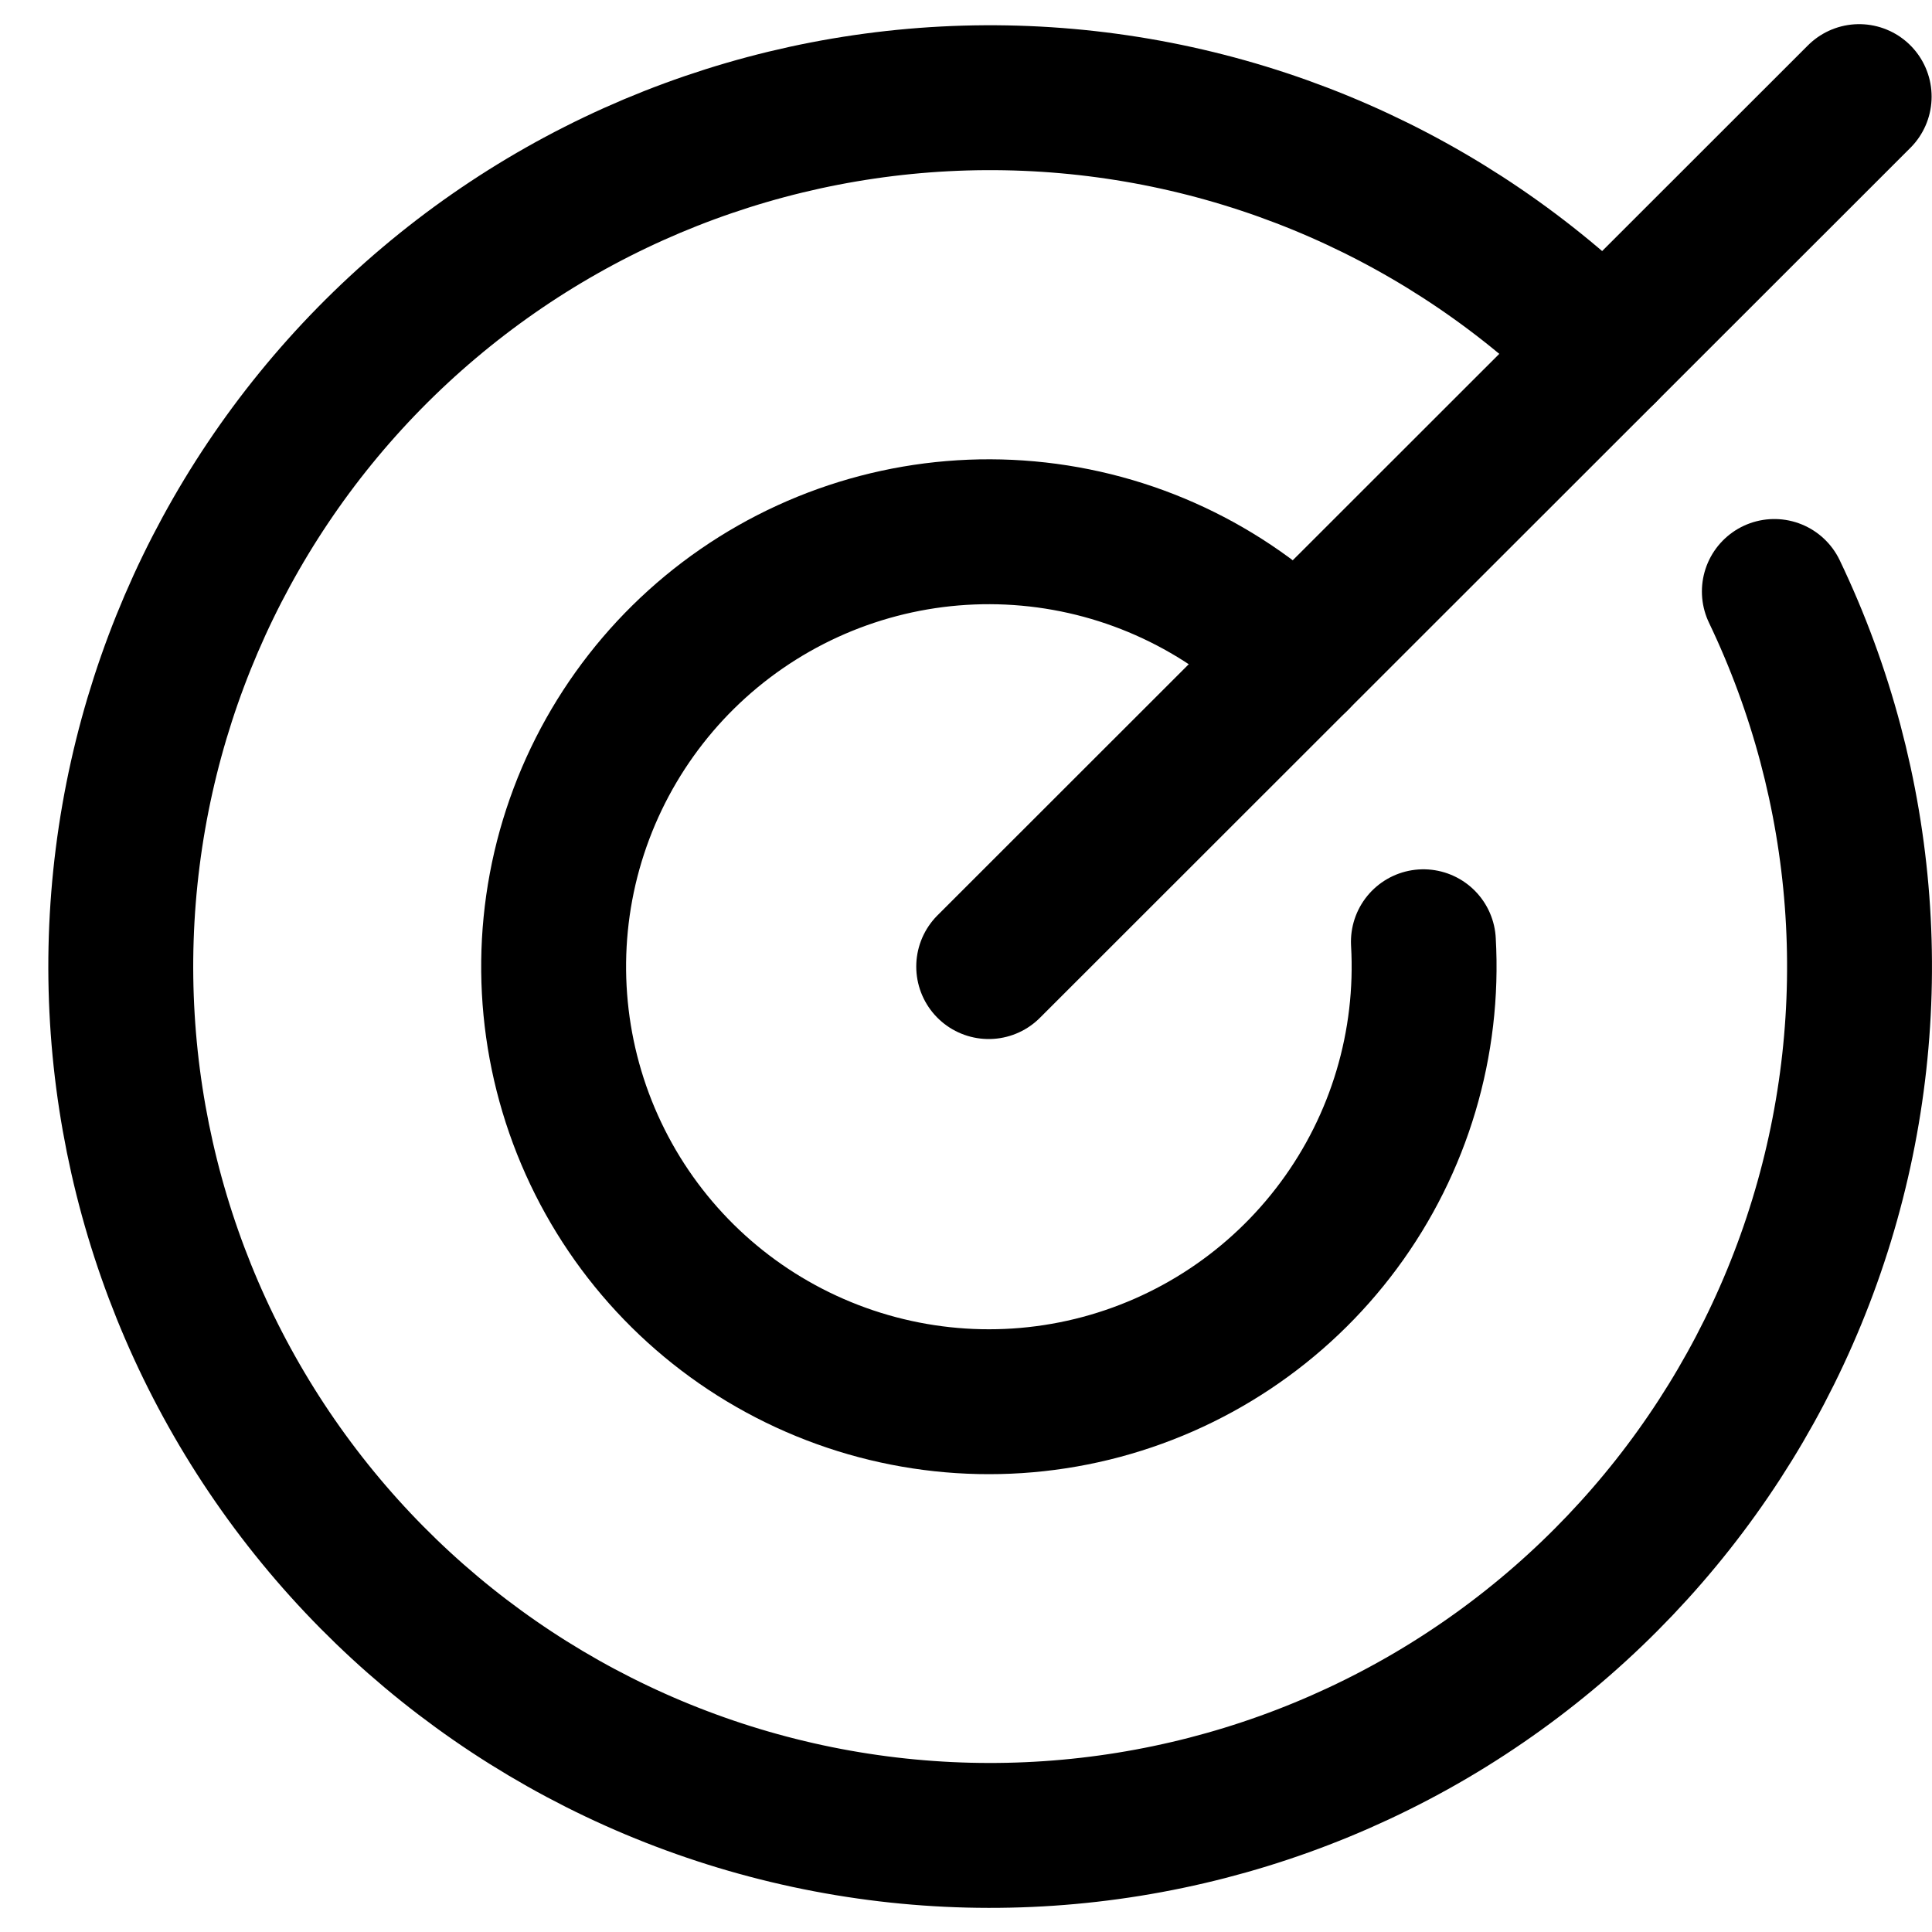
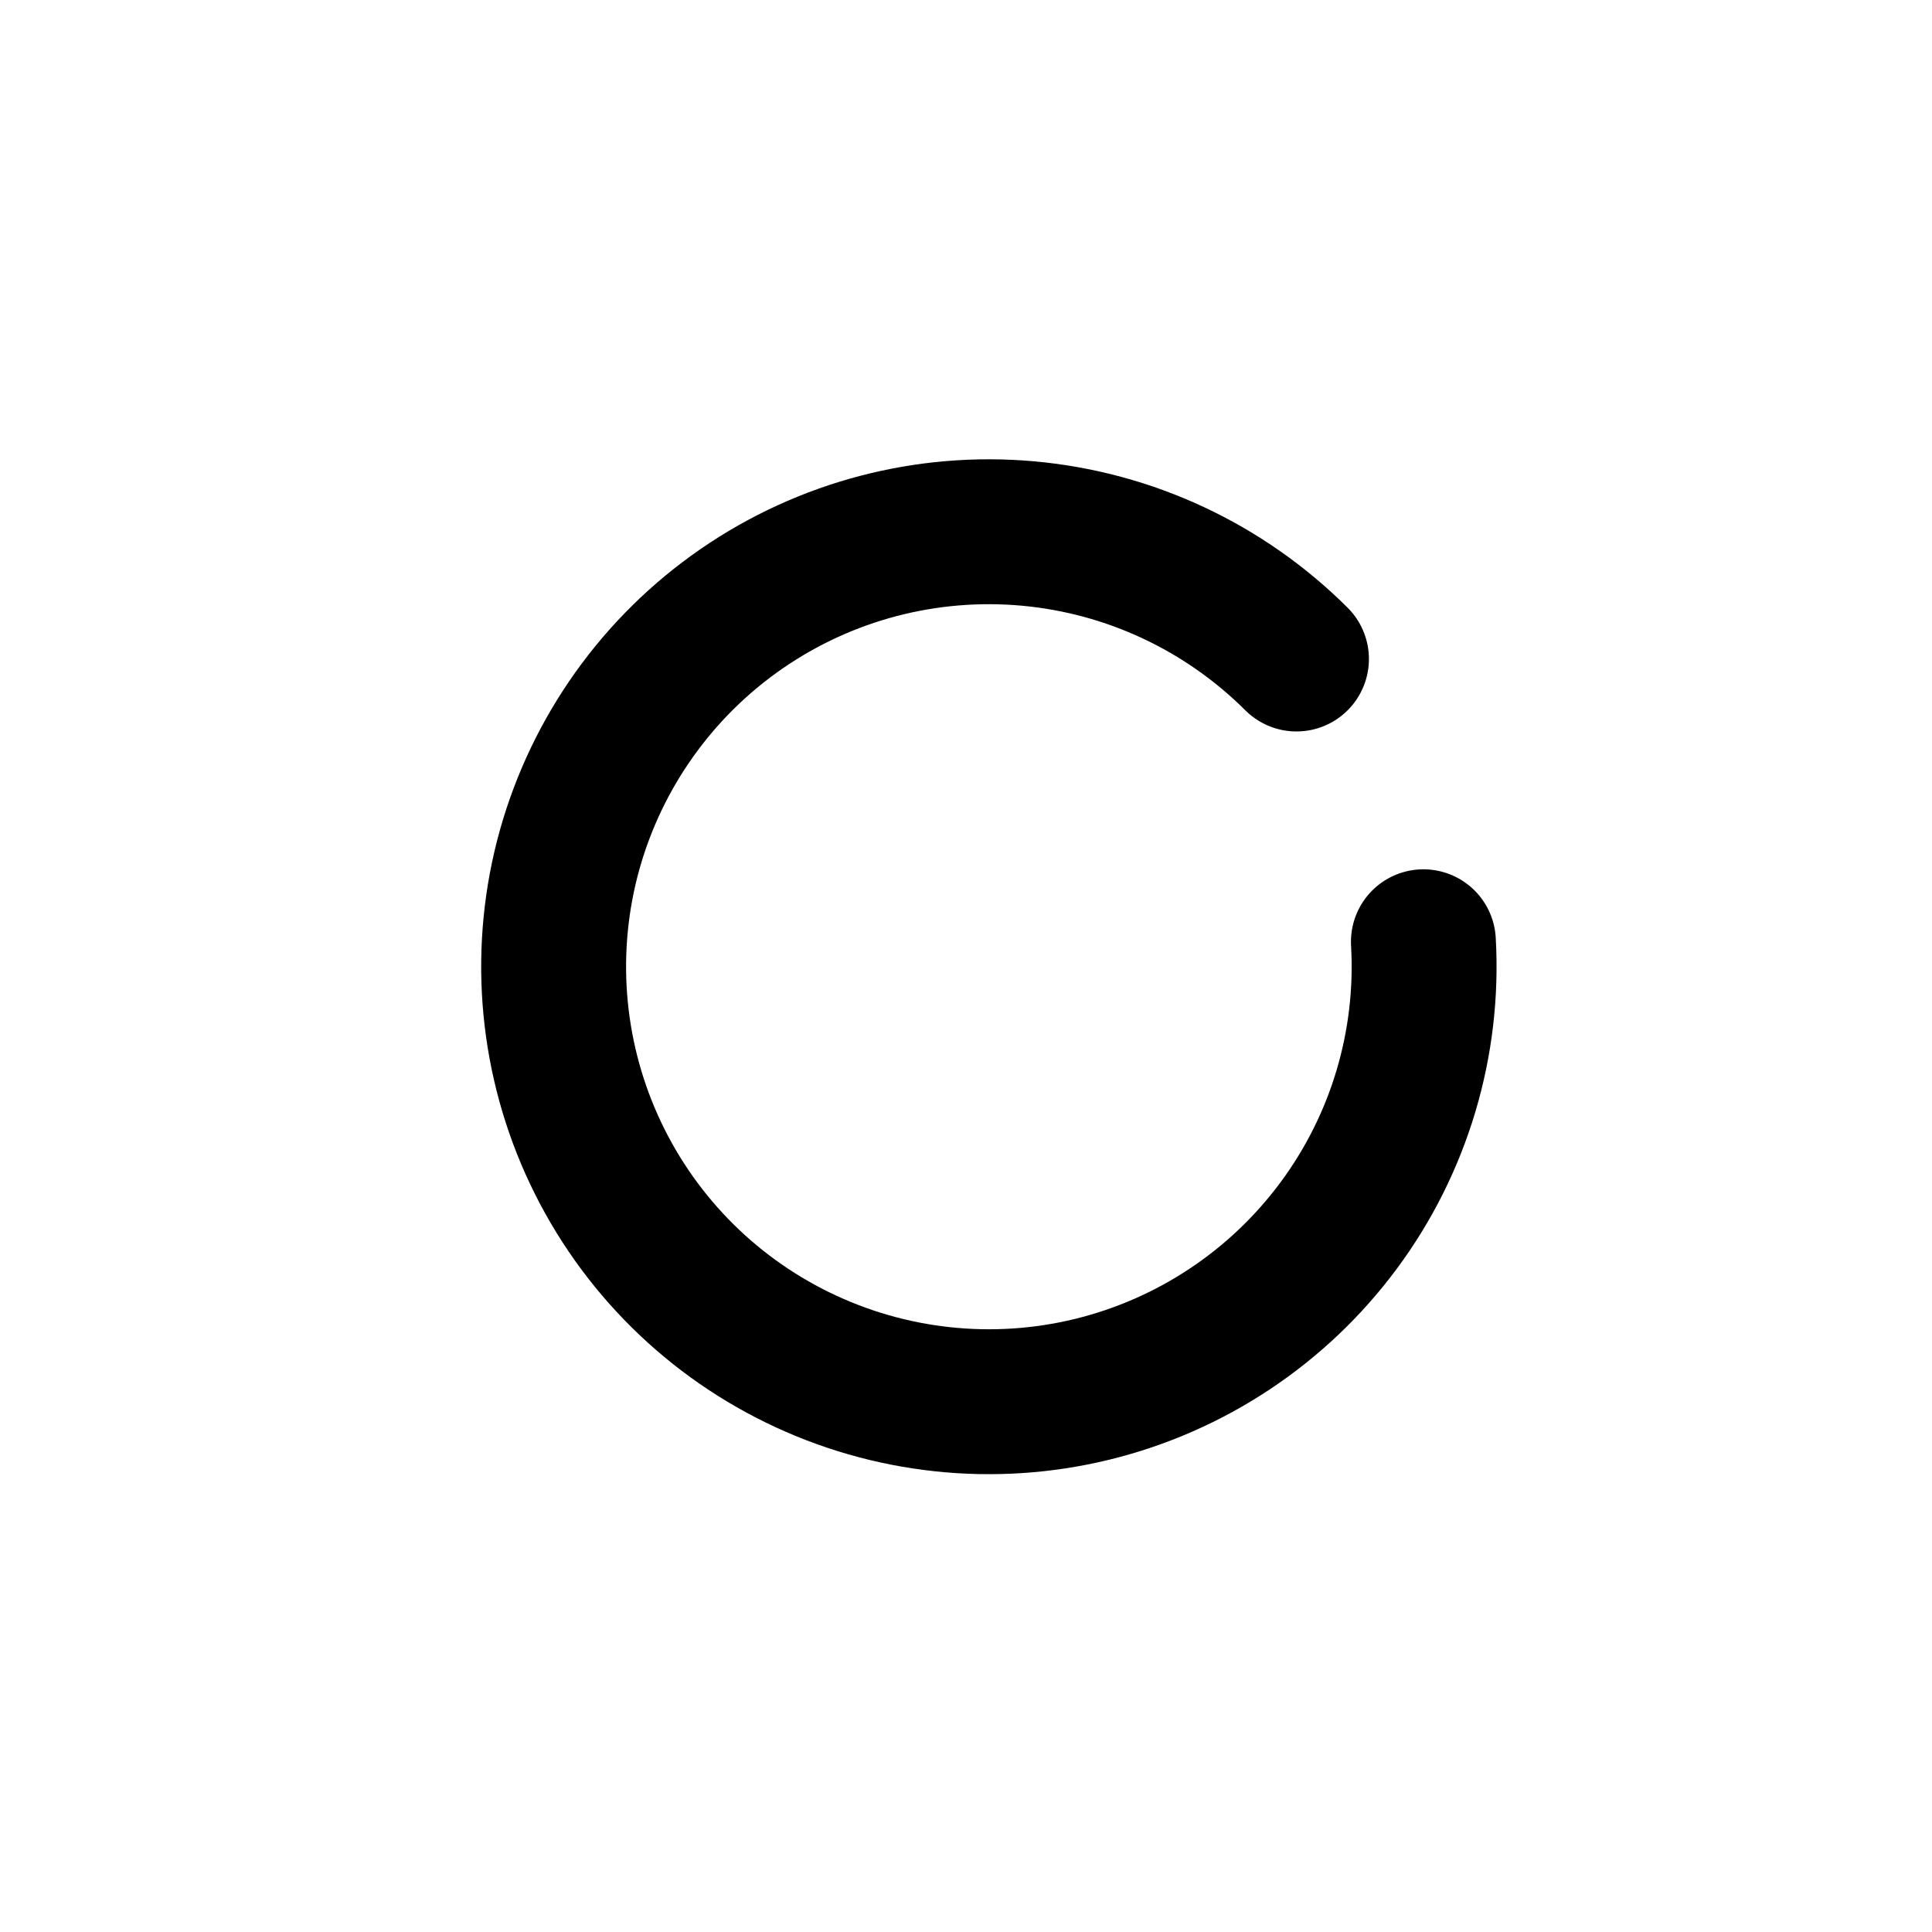
<svg xmlns="http://www.w3.org/2000/svg" width="20" height="20" viewBox="0 0 20 20" fill="none">
-   <path d="M10.235 10.006L19.246 1" stroke="black" stroke-width="1.5" stroke-linecap="round" stroke-linejoin="round" />
-   <path d="M16.606 3.638C15.01 2.047 12.875 1.112 10.622 1.019C8.369 0.926 6.164 1.681 4.442 3.135C2.719 4.589 1.606 6.636 1.322 8.872C1.038 11.107 1.603 13.367 2.907 15.206C4.21 17.044 6.157 18.327 8.361 18.8C10.565 19.273 12.867 18.901 14.811 17.76C16.754 16.618 18.198 14.789 18.857 12.634C19.516 10.479 19.341 8.156 18.368 6.123" stroke="black" stroke-width="1.5" stroke-linecap="round" stroke-linejoin="round" />
  <path d="M13.421 6.822C12.675 6.078 11.693 5.618 10.643 5.523C9.594 5.428 8.545 5.703 7.678 6.301C6.811 6.899 6.181 7.782 5.897 8.796C5.614 9.809 5.695 10.891 6.126 11.851C6.557 12.812 7.311 13.591 8.258 14.053C9.204 14.515 10.283 14.632 11.306 14.382C12.329 14.132 13.233 13.531 13.859 12.685C14.486 11.839 14.795 10.8 14.735 9.749" stroke="black" stroke-width="1.5" stroke-linecap="round" stroke-linejoin="round" />
</svg>